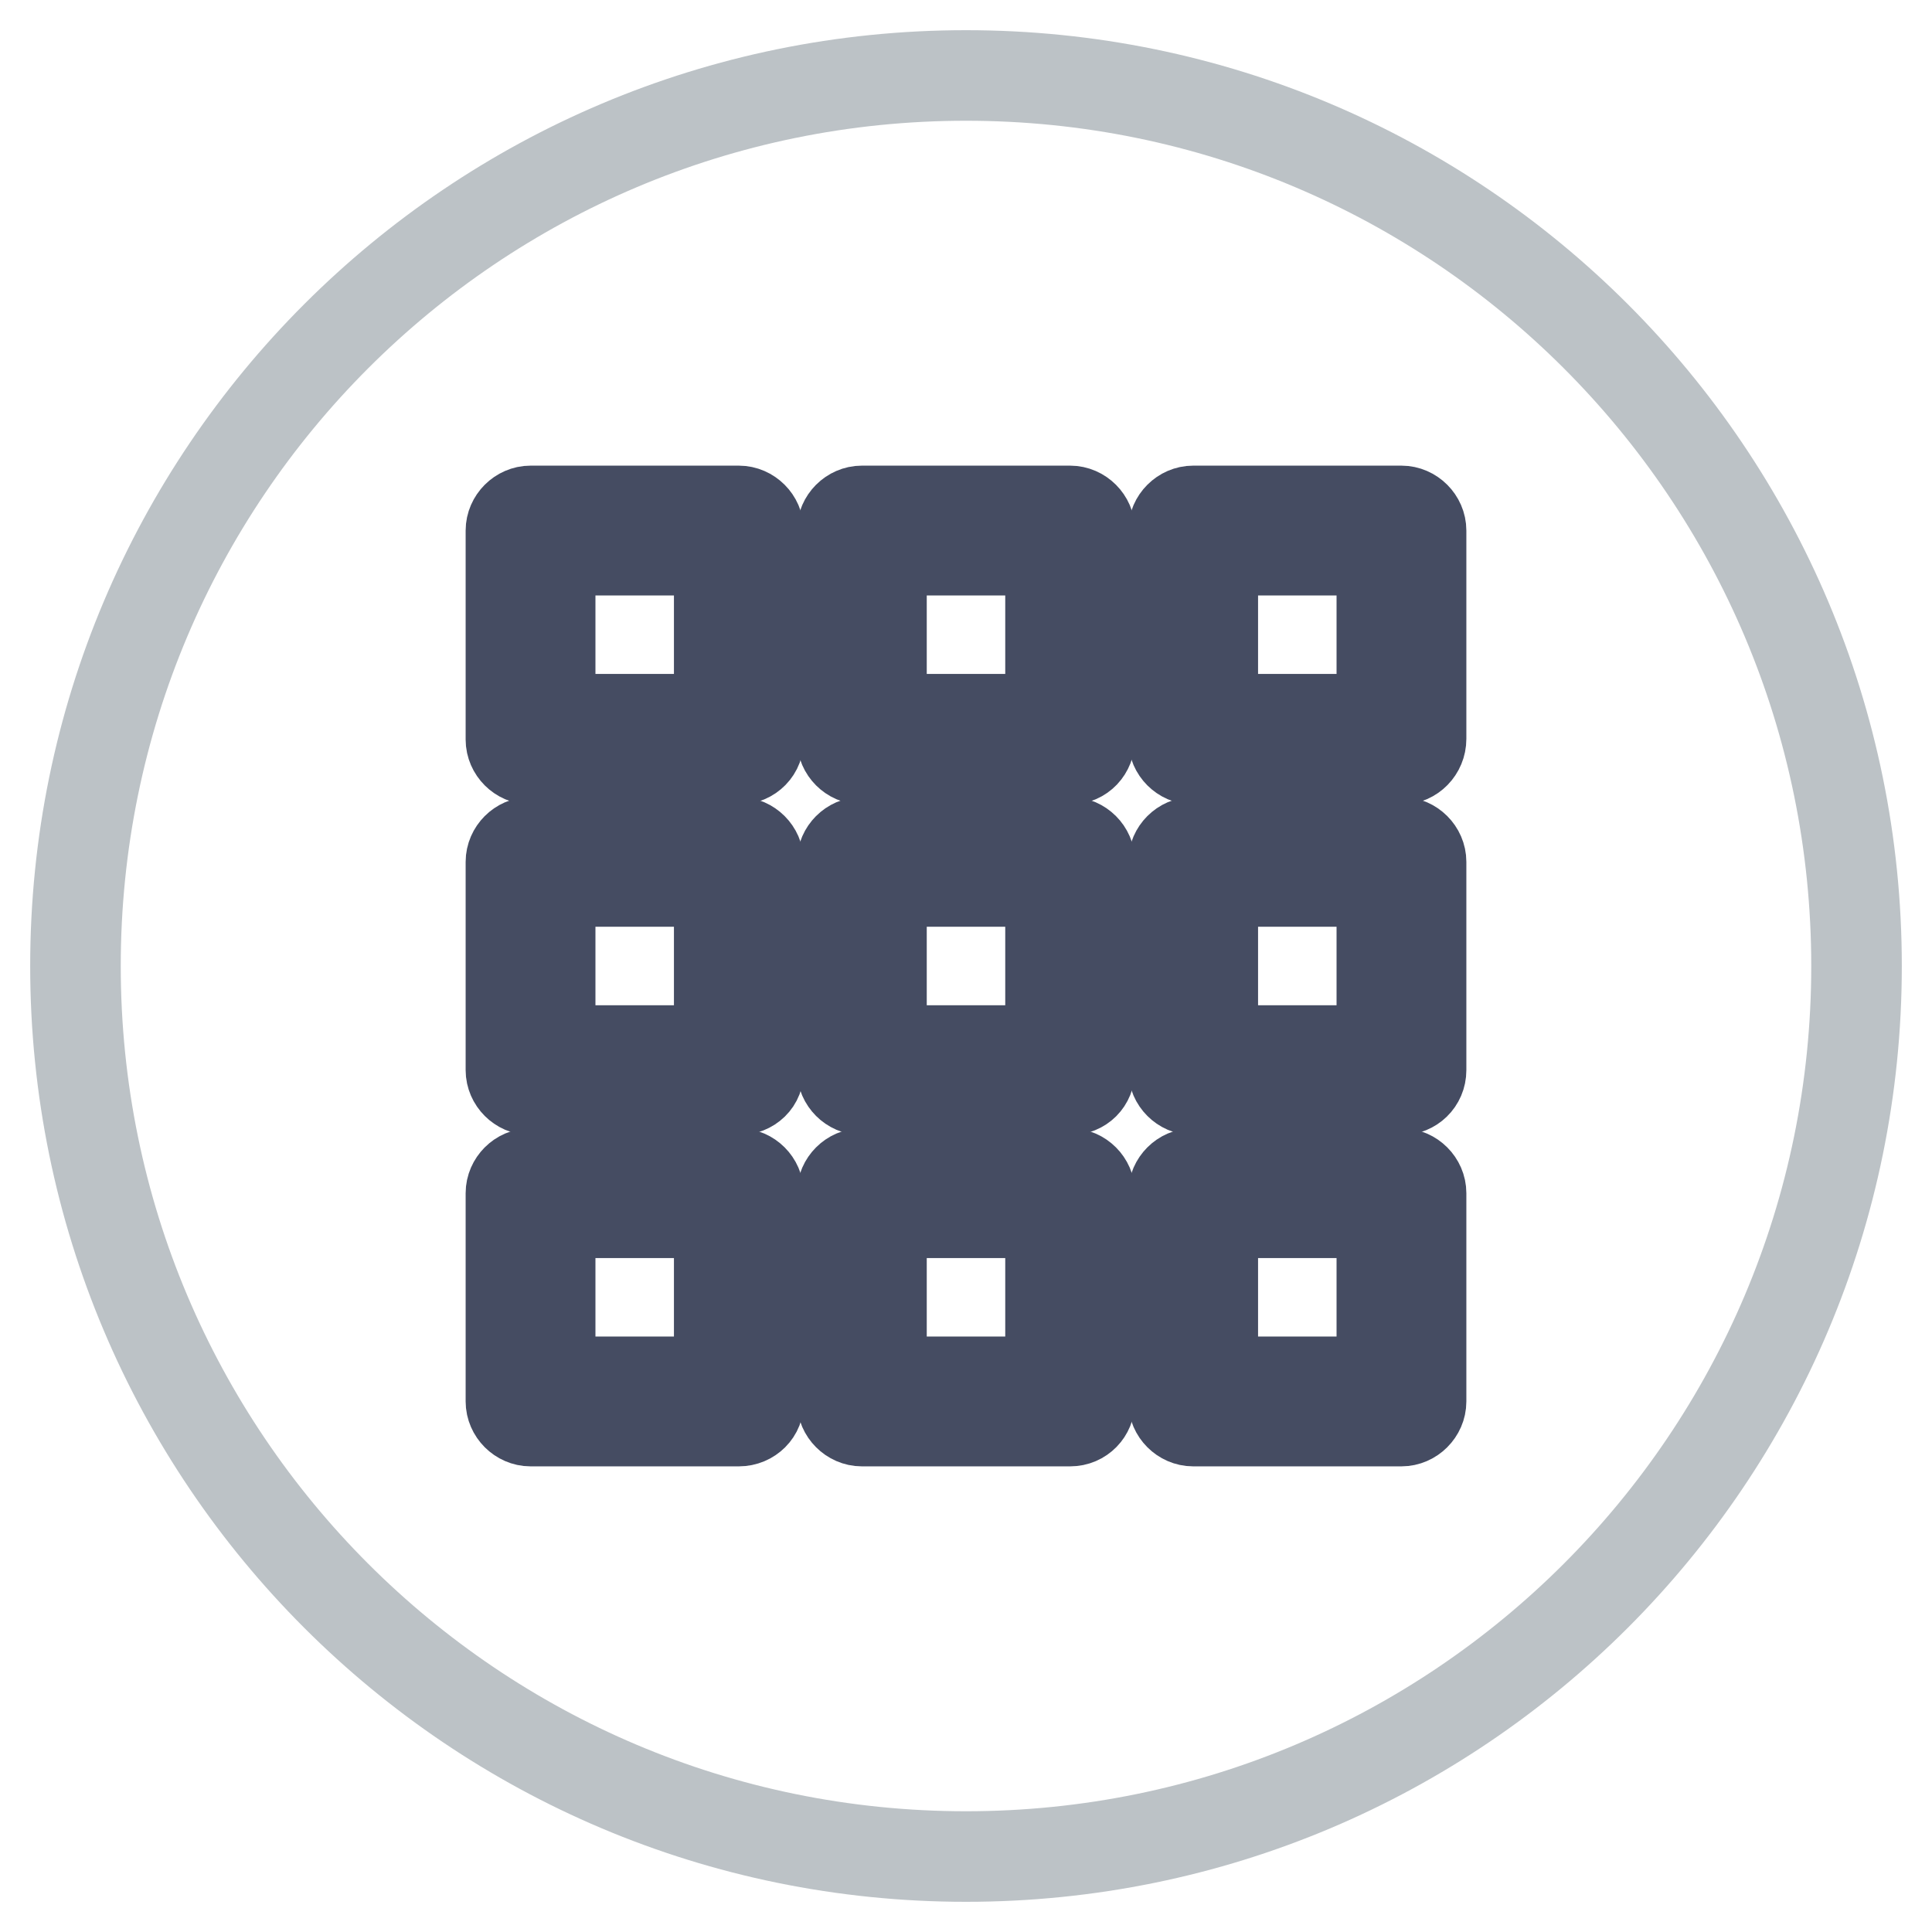
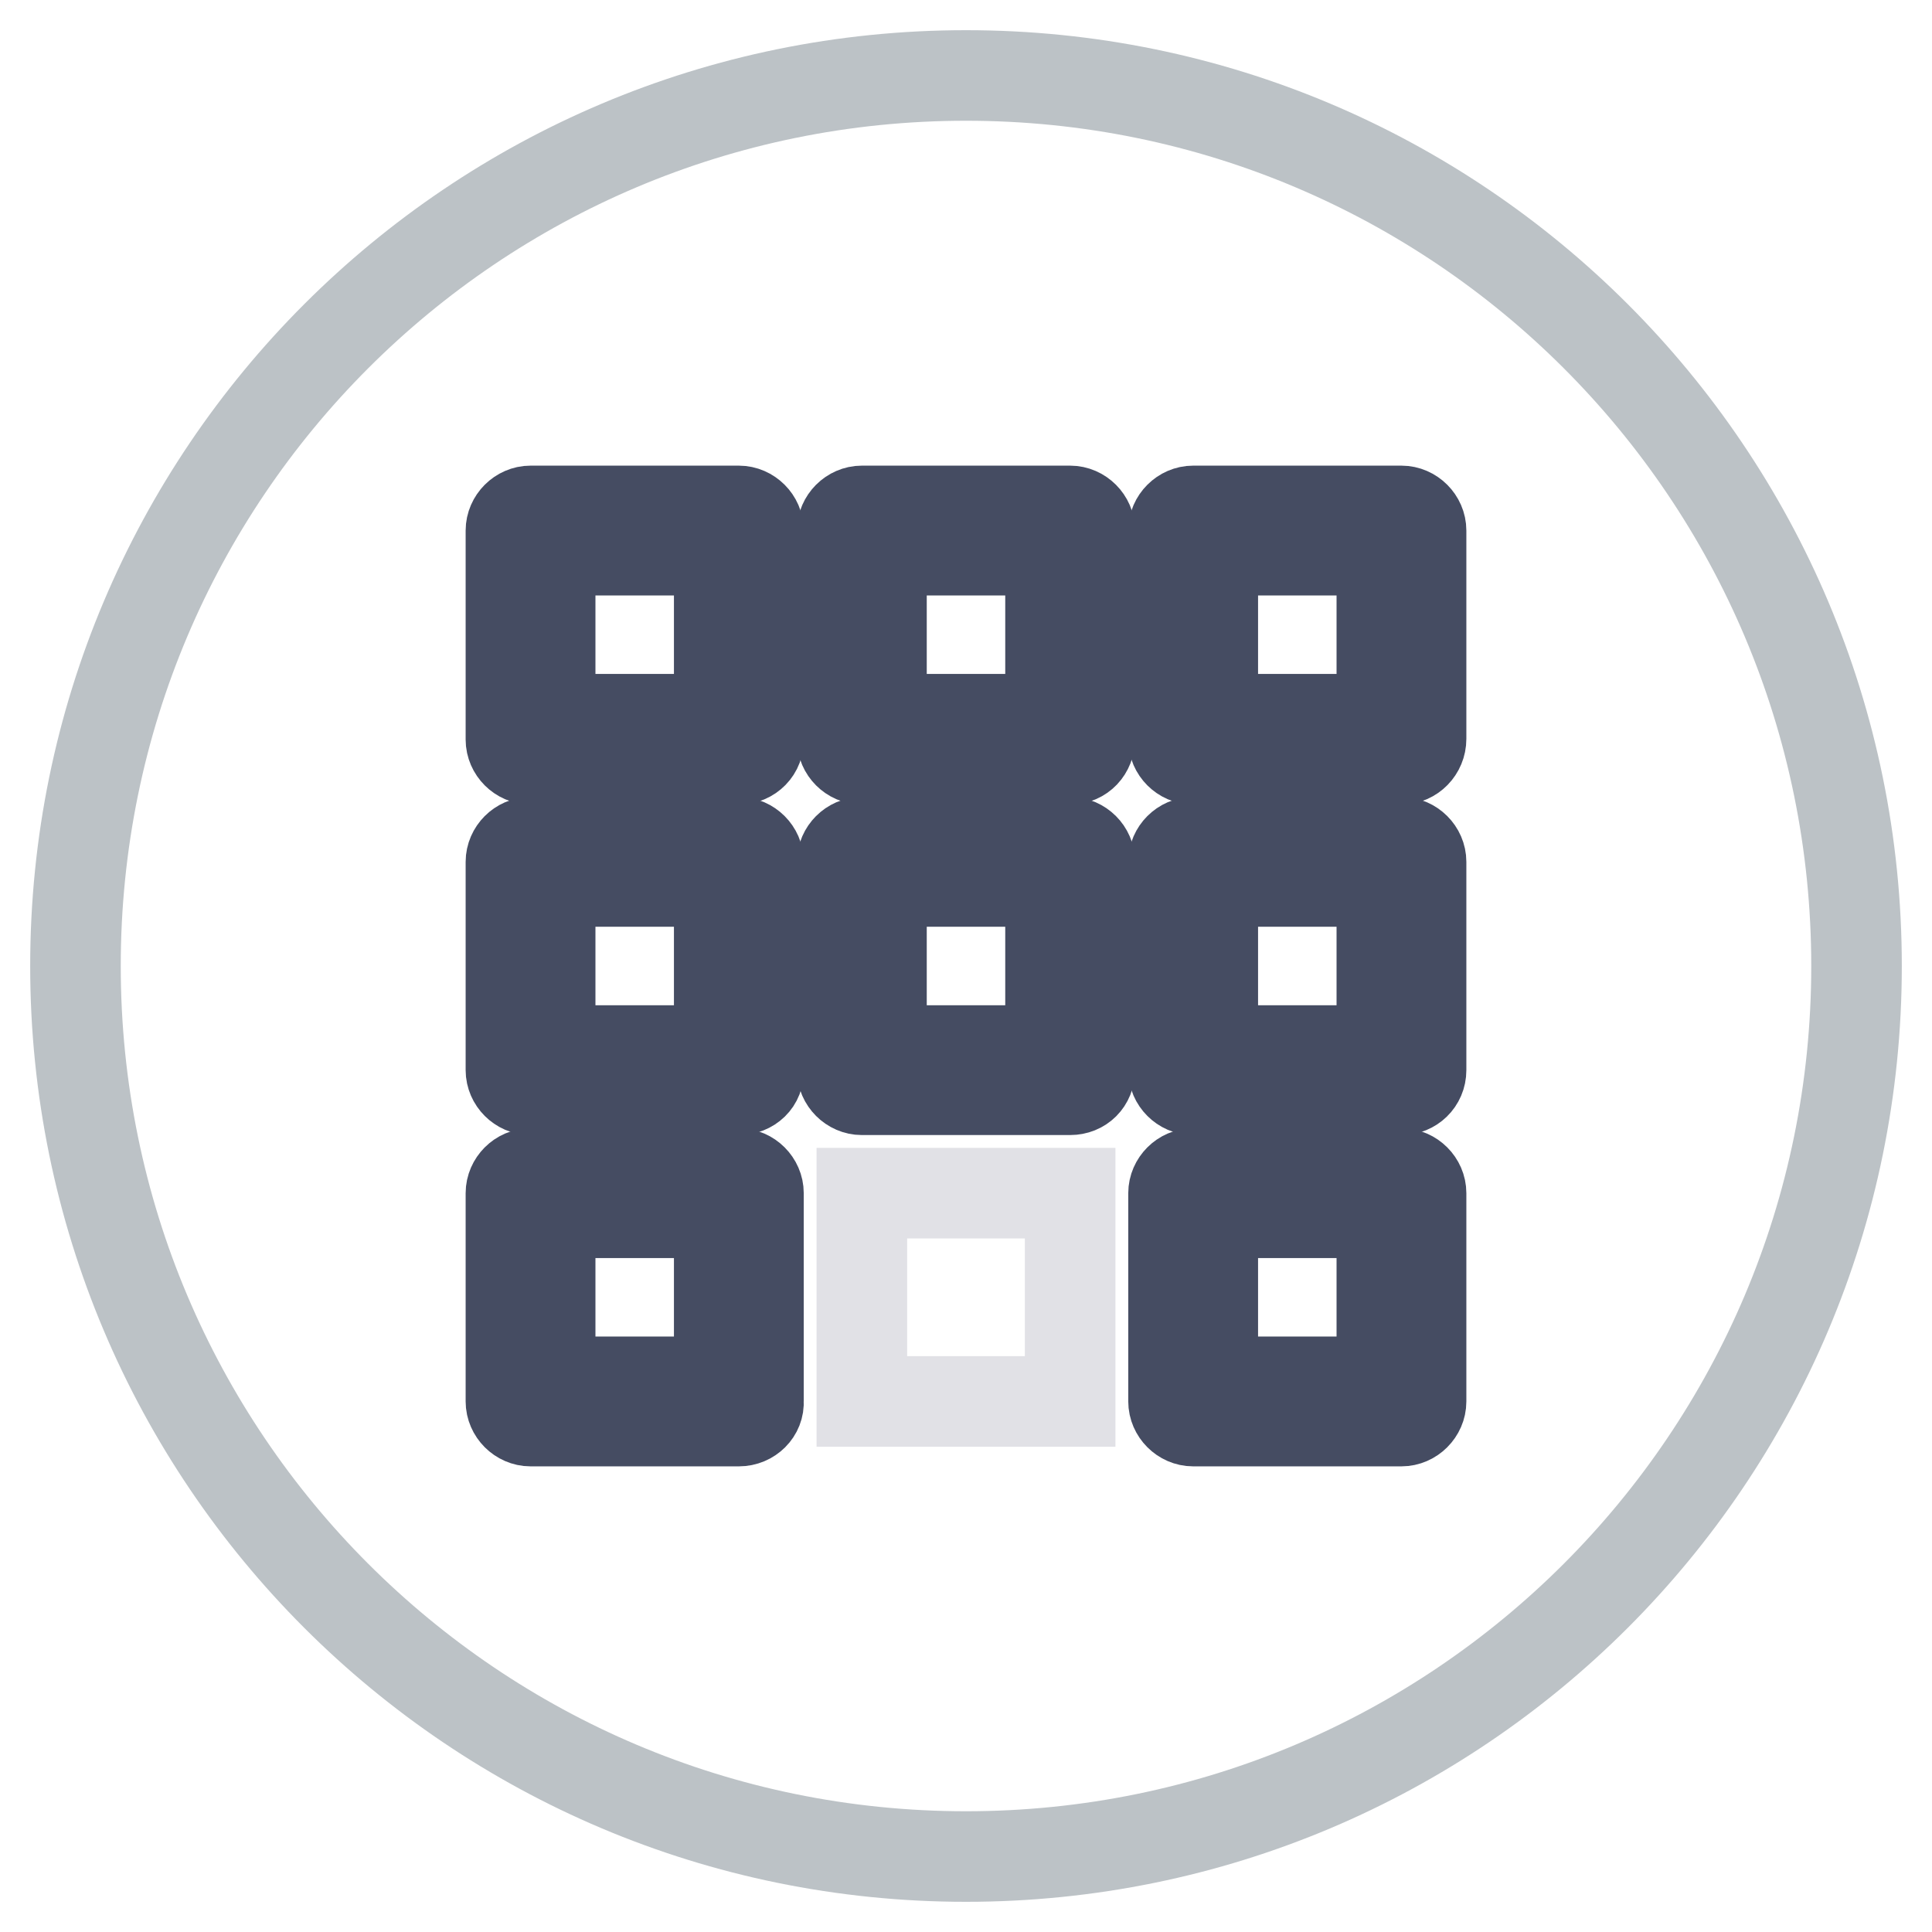
<svg xmlns="http://www.w3.org/2000/svg" version="1.1" x="0px" y="0px" viewBox="0 0 256 256" enable-background="new 0 0 256 256" xml:space="preserve">
  <g>
    <path stroke-width="12" fill-opacity="0" stroke="#bcc2c6" d="M10,128c0,65.2,52.8,118,118,118c65.2,0,118-52.8,118-118c0-65.2-52.8-118-118-118C62.8,10,10,62.8,10,128z " />
-     <path stroke-width="12" fill-opacity="0" stroke="#e1e1e6" d="M70.3,70.3h27.6v27.6H70.3V70.3z" />
    <path stroke-width="12" fill-opacity="0" stroke="#454c62" d="M97.9,100.6H70.3c-1.4,0-2.6-1.2-2.6-2.6V70.3c0-1.4,1.2-2.6,2.6-2.6h27.6c1.4,0,2.6,1.2,2.6,2.6v27.6 C100.6,99.4,99.4,100.6,97.9,100.6L97.9,100.6z M72.9,95.3h22.4V72.9H72.9V95.3z" />
    <path stroke-width="12" fill-opacity="0" stroke="#e1e1e6" d="M114.2,70.3h27.6v27.6h-27.6V70.3z" />
    <path stroke-width="12" fill-opacity="0" stroke="#454c62" d="M141.8,100.6h-27.6c-1.4,0-2.6-1.2-2.6-2.6V70.3c0-1.4,1.2-2.6,2.6-2.6h27.6c1.4,0,2.6,1.2,2.6,2.6l0,0 v27.6C144.4,99.4,143.3,100.6,141.8,100.6L141.8,100.6L141.8,100.6z M116.8,95.3h22.4V72.9h-22.4V95.3z" />
    <path stroke-width="12" fill-opacity="0" stroke="#e1e1e6" d="M158.1,70.3h27.6v27.6h-27.6V70.3z" />
    <path stroke-width="12" fill-opacity="0" stroke="#454c62" d="M185.7,100.6h-27.6c-1.4,0-2.6-1.2-2.6-2.6V70.3c0-1.4,1.2-2.6,2.6-2.6l0,0h27.6c1.4,0,2.6,1.2,2.6,2.6l0,0 v27.6C188.3,99.4,187.1,100.6,185.7,100.6L185.7,100.6L185.7,100.6z M160.7,95.3h22.4V72.9h-22.4V95.3z" />
    <path stroke-width="12" fill-opacity="0" stroke="#e1e1e6" d="M70.3,114.2h27.6v27.6H70.3V114.2z" />
    <path stroke-width="12" fill-opacity="0" stroke="#454c62" d="M97.9,144.4H70.3c-1.4,0-2.6-1.2-2.6-2.6l0,0v-27.6c0-1.4,1.2-2.6,2.6-2.6h27.6c1.4,0,2.6,1.2,2.6,2.6v27.6 C100.6,143.3,99.4,144.4,97.9,144.4L97.9,144.4z M72.9,139.2h22.4v-22.4H72.9V139.2z" />
    <path stroke-width="12" fill-opacity="0" stroke="#e1e1e6" d="M114.2,114.2h27.6v27.6h-27.6V114.2z" />
    <path stroke-width="12" fill-opacity="0" stroke="#454c62" d="M141.8,144.4h-27.6c-1.4,0-2.6-1.2-2.6-2.6l0,0v-27.6c0-1.4,1.2-2.6,2.6-2.6h27.6c1.4,0,2.6,1.2,2.6,2.6 l0,0v27.6C144.4,143.3,143.3,144.4,141.8,144.4L141.8,144.4z M116.8,139.2h22.4v-22.4h-22.4V139.2z" />
    <path stroke-width="12" fill-opacity="0" stroke="#e1e1e6" d="M158.1,114.2h27.6v27.6h-27.6V114.2z" />
    <path stroke-width="12" fill-opacity="0" stroke="#454c62" d="M185.7,144.4h-27.6c-1.4,0-2.6-1.2-2.6-2.6v-27.6c0-1.4,1.2-2.6,2.6-2.6l0,0h27.6c1.4,0,2.6,1.2,2.6,2.6 l0,0v27.6C188.3,143.3,187.1,144.4,185.7,144.4L185.7,144.4z M160.7,139.2h22.4v-22.4h-22.4V139.2z" />
    <path stroke-width="12" fill-opacity="0" stroke="#e1e1e6" d="M70.3,158.1h27.6v27.6H70.3V158.1z" />
    <path stroke-width="12" fill-opacity="0" stroke="#454c62" d="M97.9,188.3H70.3c-1.4,0-2.6-1.2-2.6-2.6l0,0v-27.6c0-1.4,1.2-2.6,2.6-2.6h27.6c1.4,0,2.6,1.2,2.6,2.6l0,0 v27.6C100.6,187.1,99.4,188.3,97.9,188.3L97.9,188.3z M72.9,183.1h22.4v-22.4H72.9V183.1z" />
    <path stroke-width="12" fill-opacity="0" stroke="#e1e1e6" d="M114.2,158.1h27.6v27.6h-27.6V158.1z" />
-     <path stroke-width="12" fill-opacity="0" stroke="#454c62" d="M141.8,188.3h-27.6c-1.4,0-2.6-1.2-2.6-2.6l0,0v-27.6c0-1.4,1.2-2.6,2.6-2.6h27.6c1.4,0,2.6,1.2,2.6,2.6 l0,0v27.6C144.4,187.1,143.3,188.3,141.8,188.3L141.8,188.3z M116.8,183.1h22.4v-22.4h-22.4V183.1z" />
    <path stroke-width="12" fill-opacity="0" stroke="#e1e1e6" d="M158.1,158.1h27.6v27.6h-27.6V158.1z" />
    <path stroke-width="12" fill-opacity="0" stroke="#454c62" d="M185.7,188.3h-27.6c-1.4,0-2.6-1.2-2.6-2.6v-27.6c0-1.4,1.2-2.6,2.6-2.6h27.6c1.4,0,2.6,1.2,2.6,2.6l0,0 v27.6C188.3,187.1,187.1,188.3,185.7,188.3L185.7,188.3z M160.7,183.1h22.4v-22.4h-22.4V183.1z" />
  </g>
</svg>